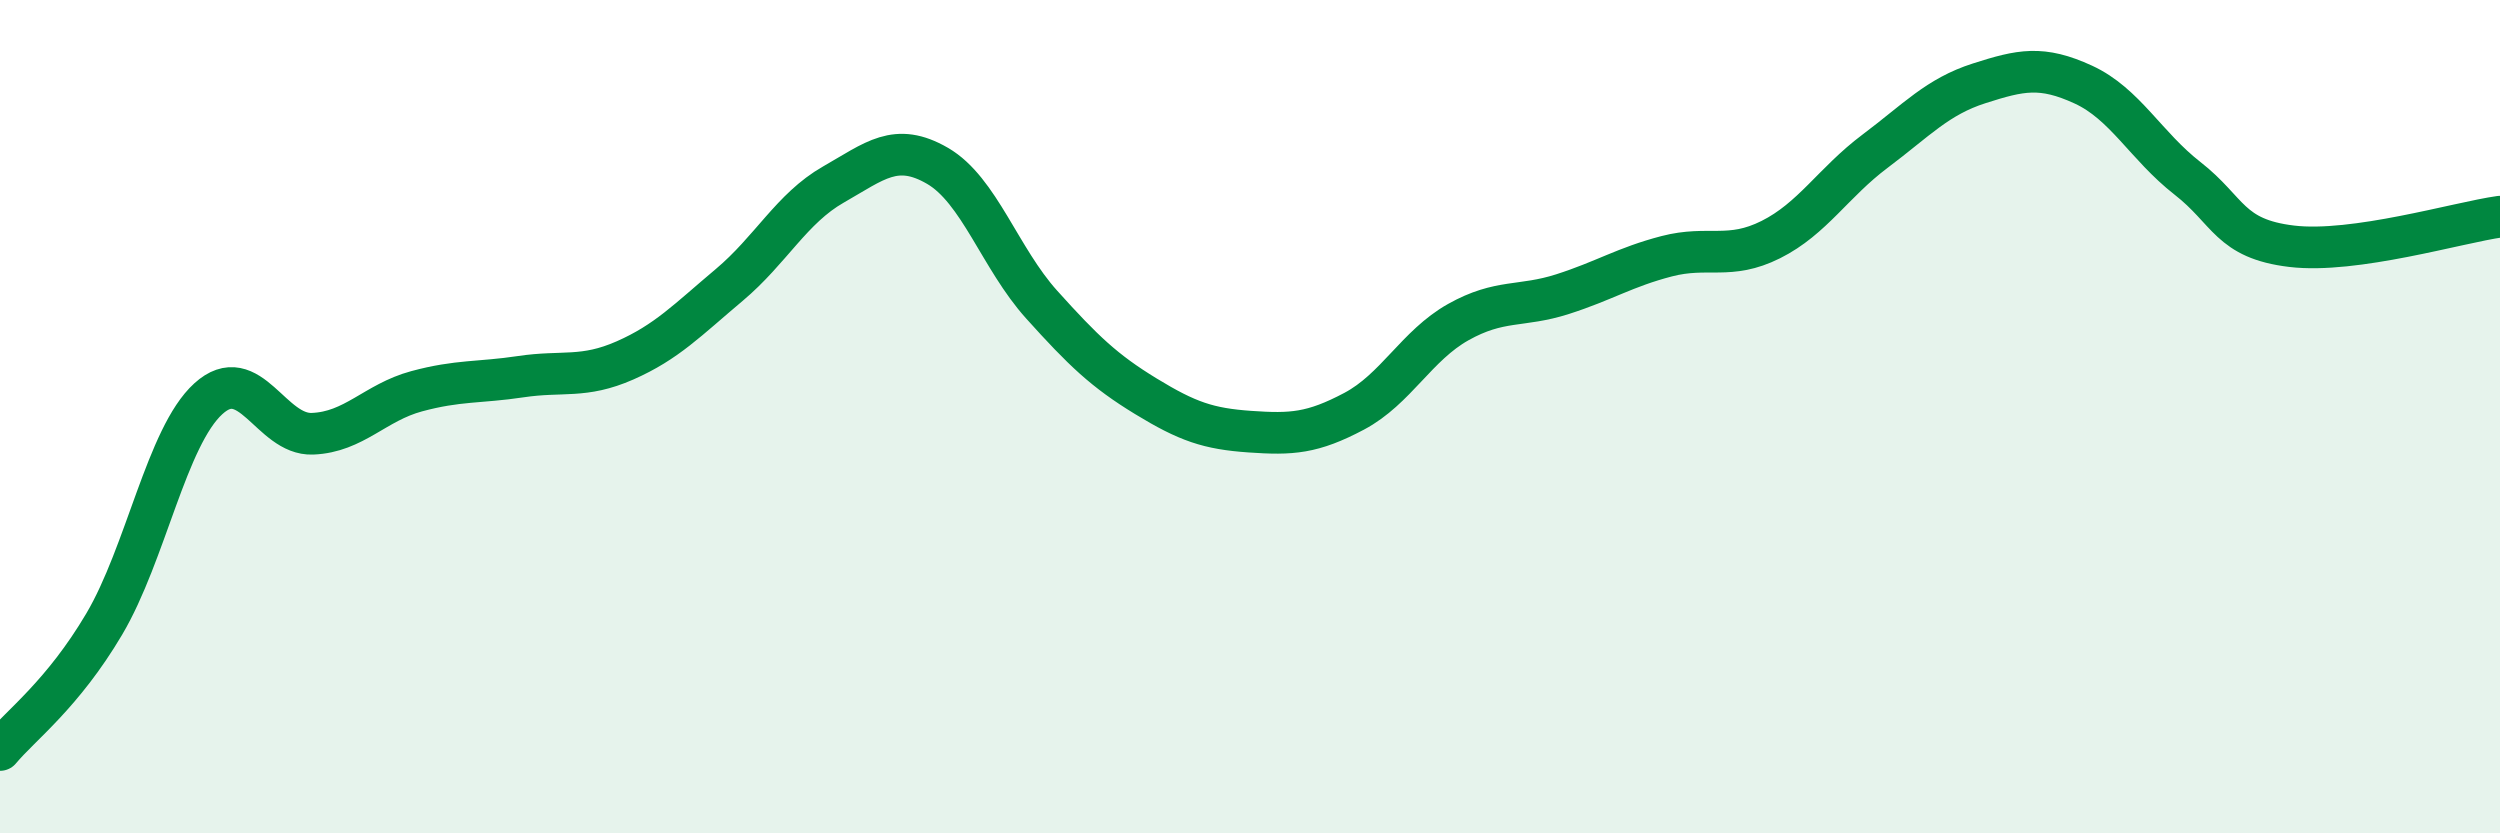
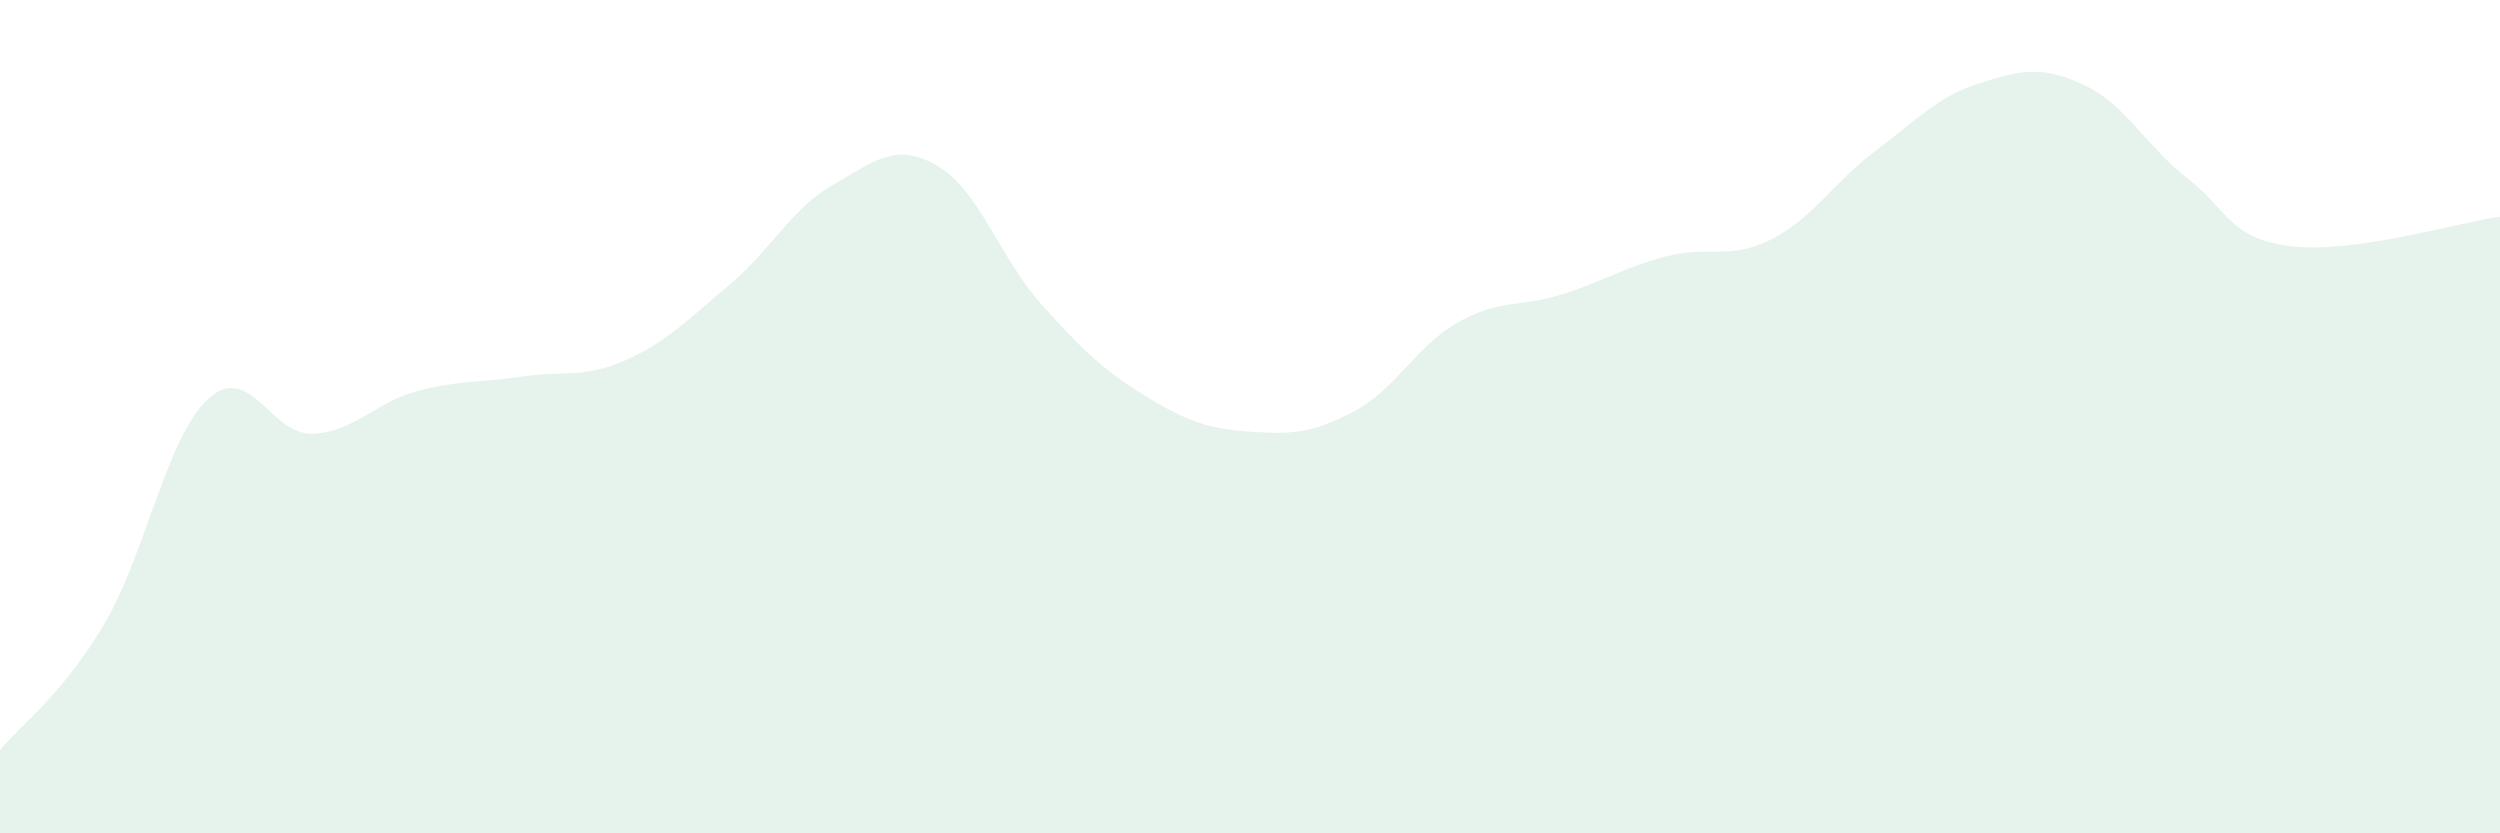
<svg xmlns="http://www.w3.org/2000/svg" width="60" height="20" viewBox="0 0 60 20">
  <path d="M 0,18 C 0.5,17.4 1.5,16.67 2.5,14.98 C 3.5,13.29 4,10.48 5,9.57 C 6,8.66 6.5,10.45 7.5,10.41 C 8.5,10.37 9,9.66 10,9.39 C 11,9.12 11.5,9.19 12.5,9.04 C 13.5,8.89 14,9.09 15,8.65 C 16,8.21 16.5,7.68 17.5,6.84 C 18.5,6 19,5 20,4.43 C 21,3.86 21.5,3.4 22.5,3.98 C 23.5,4.56 24,6.2 25,7.31 C 26,8.42 26.5,8.9 27.5,9.51 C 28.5,10.12 29,10.29 30,10.36 C 31,10.43 31.5,10.4 32.5,9.87 C 33.5,9.34 34,8.29 35,7.73 C 36,7.17 36.5,7.38 37.5,7.06 C 38.5,6.74 39,6.41 40,6.15 C 41,5.89 41.5,6.25 42.5,5.75 C 43.5,5.25 44,4.38 45,3.63 C 46,2.88 46.5,2.32 47.5,2 C 48.5,1.68 49,1.57 50,2.03 C 51,2.49 51.5,3.5 52.5,4.28 C 53.5,5.06 53.5,5.73 55,5.91 C 56.5,6.09 59,5.34 60,5.2L60 20L0 20Z" fill="#008740" opacity="0.1" stroke-linecap="round" stroke-linejoin="round" />
-   <path d="M 0,18 C 0.5,17.4 1.5,16.67 2.5,14.98 C 3.5,13.29 4,10.48 5,9.57 C 6,8.66 6.5,10.45 7.5,10.41 C 8.5,10.37 9,9.66 10,9.39 C 11,9.12 11.5,9.19 12.5,9.04 C 13.5,8.89 14,9.09 15,8.65 C 16,8.21 16.5,7.68 17.5,6.84 C 18.5,6 19,5 20,4.43 C 21,3.86 21.5,3.4 22.5,3.98 C 23.5,4.56 24,6.2 25,7.31 C 26,8.42 26.5,8.9 27.5,9.51 C 28.5,10.12 29,10.29 30,10.36 C 31,10.43 31.5,10.4 32.5,9.87 C 33.5,9.34 34,8.29 35,7.73 C 36,7.17 36.5,7.38 37.5,7.06 C 38.5,6.74 39,6.41 40,6.15 C 41,5.89 41.5,6.25 42.5,5.75 C 43.5,5.25 44,4.38 45,3.63 C 46,2.88 46.5,2.32 47.5,2 C 48.5,1.68 49,1.57 50,2.03 C 51,2.49 51.5,3.5 52.5,4.28 C 53.5,5.06 53.5,5.73 55,5.91 C 56.5,6.09 59,5.34 60,5.2" stroke="#008740" stroke-width="1" fill="none" stroke-linecap="round" stroke-linejoin="round" />
</svg>